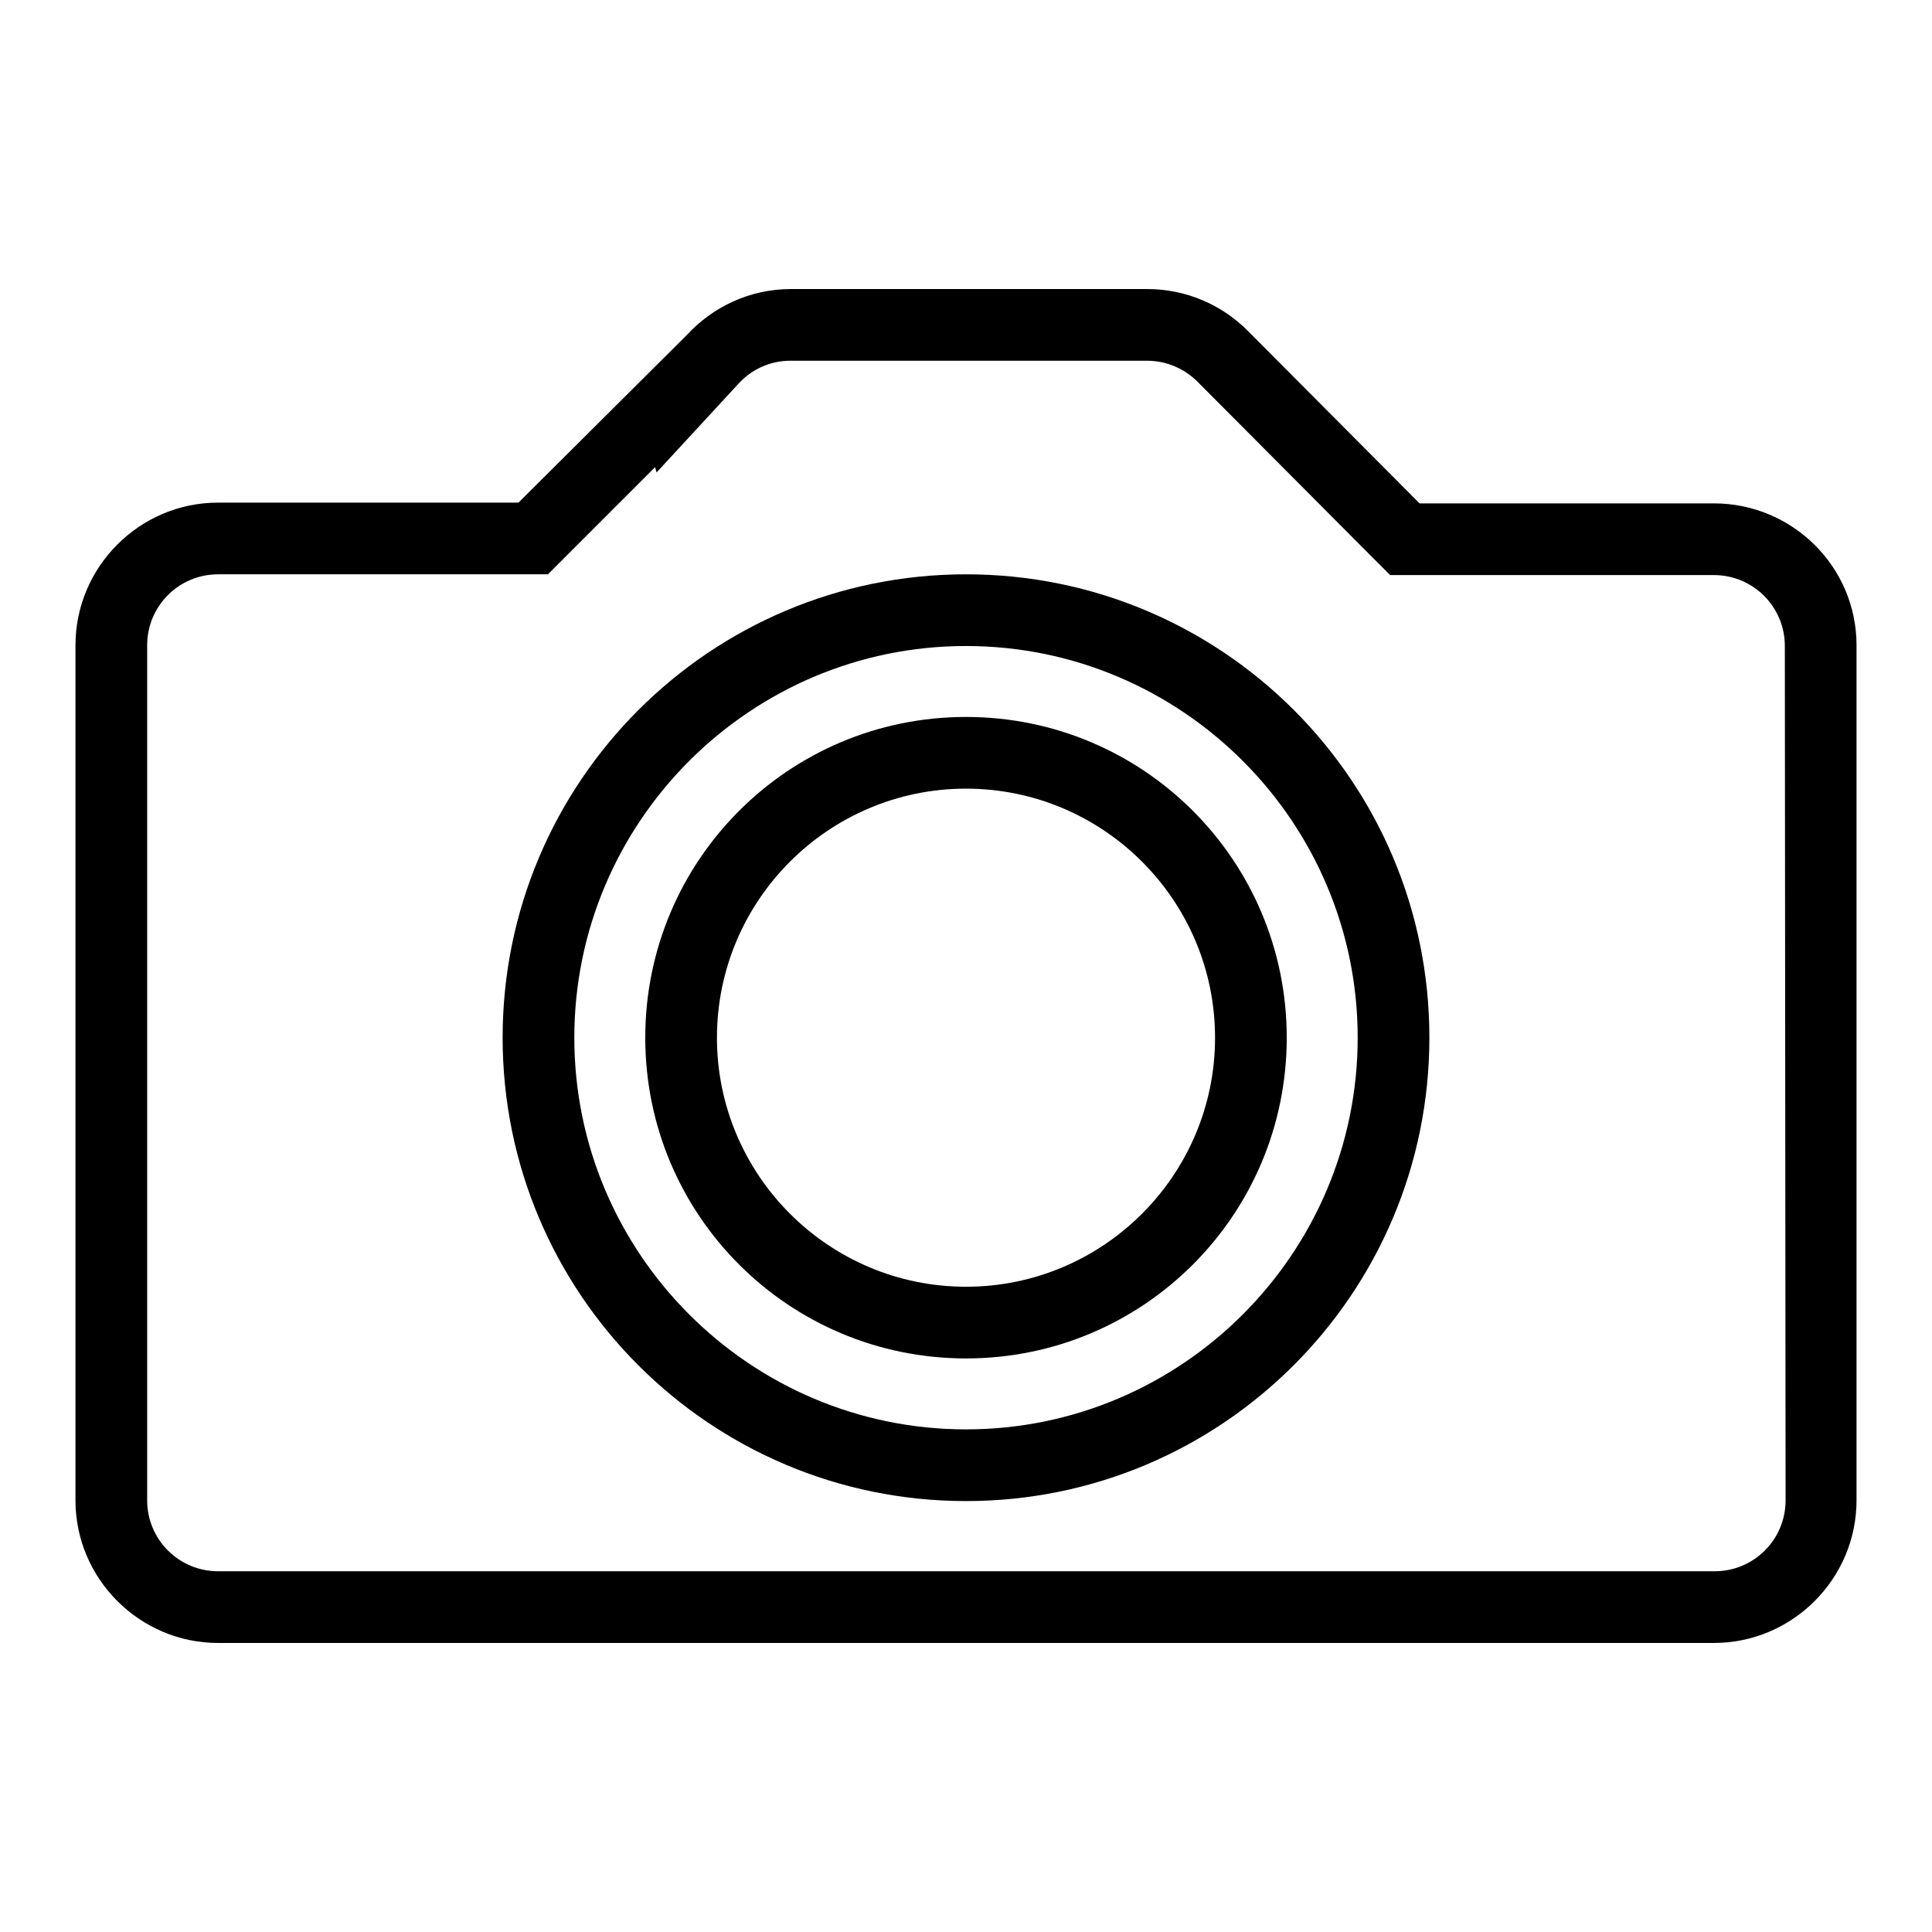
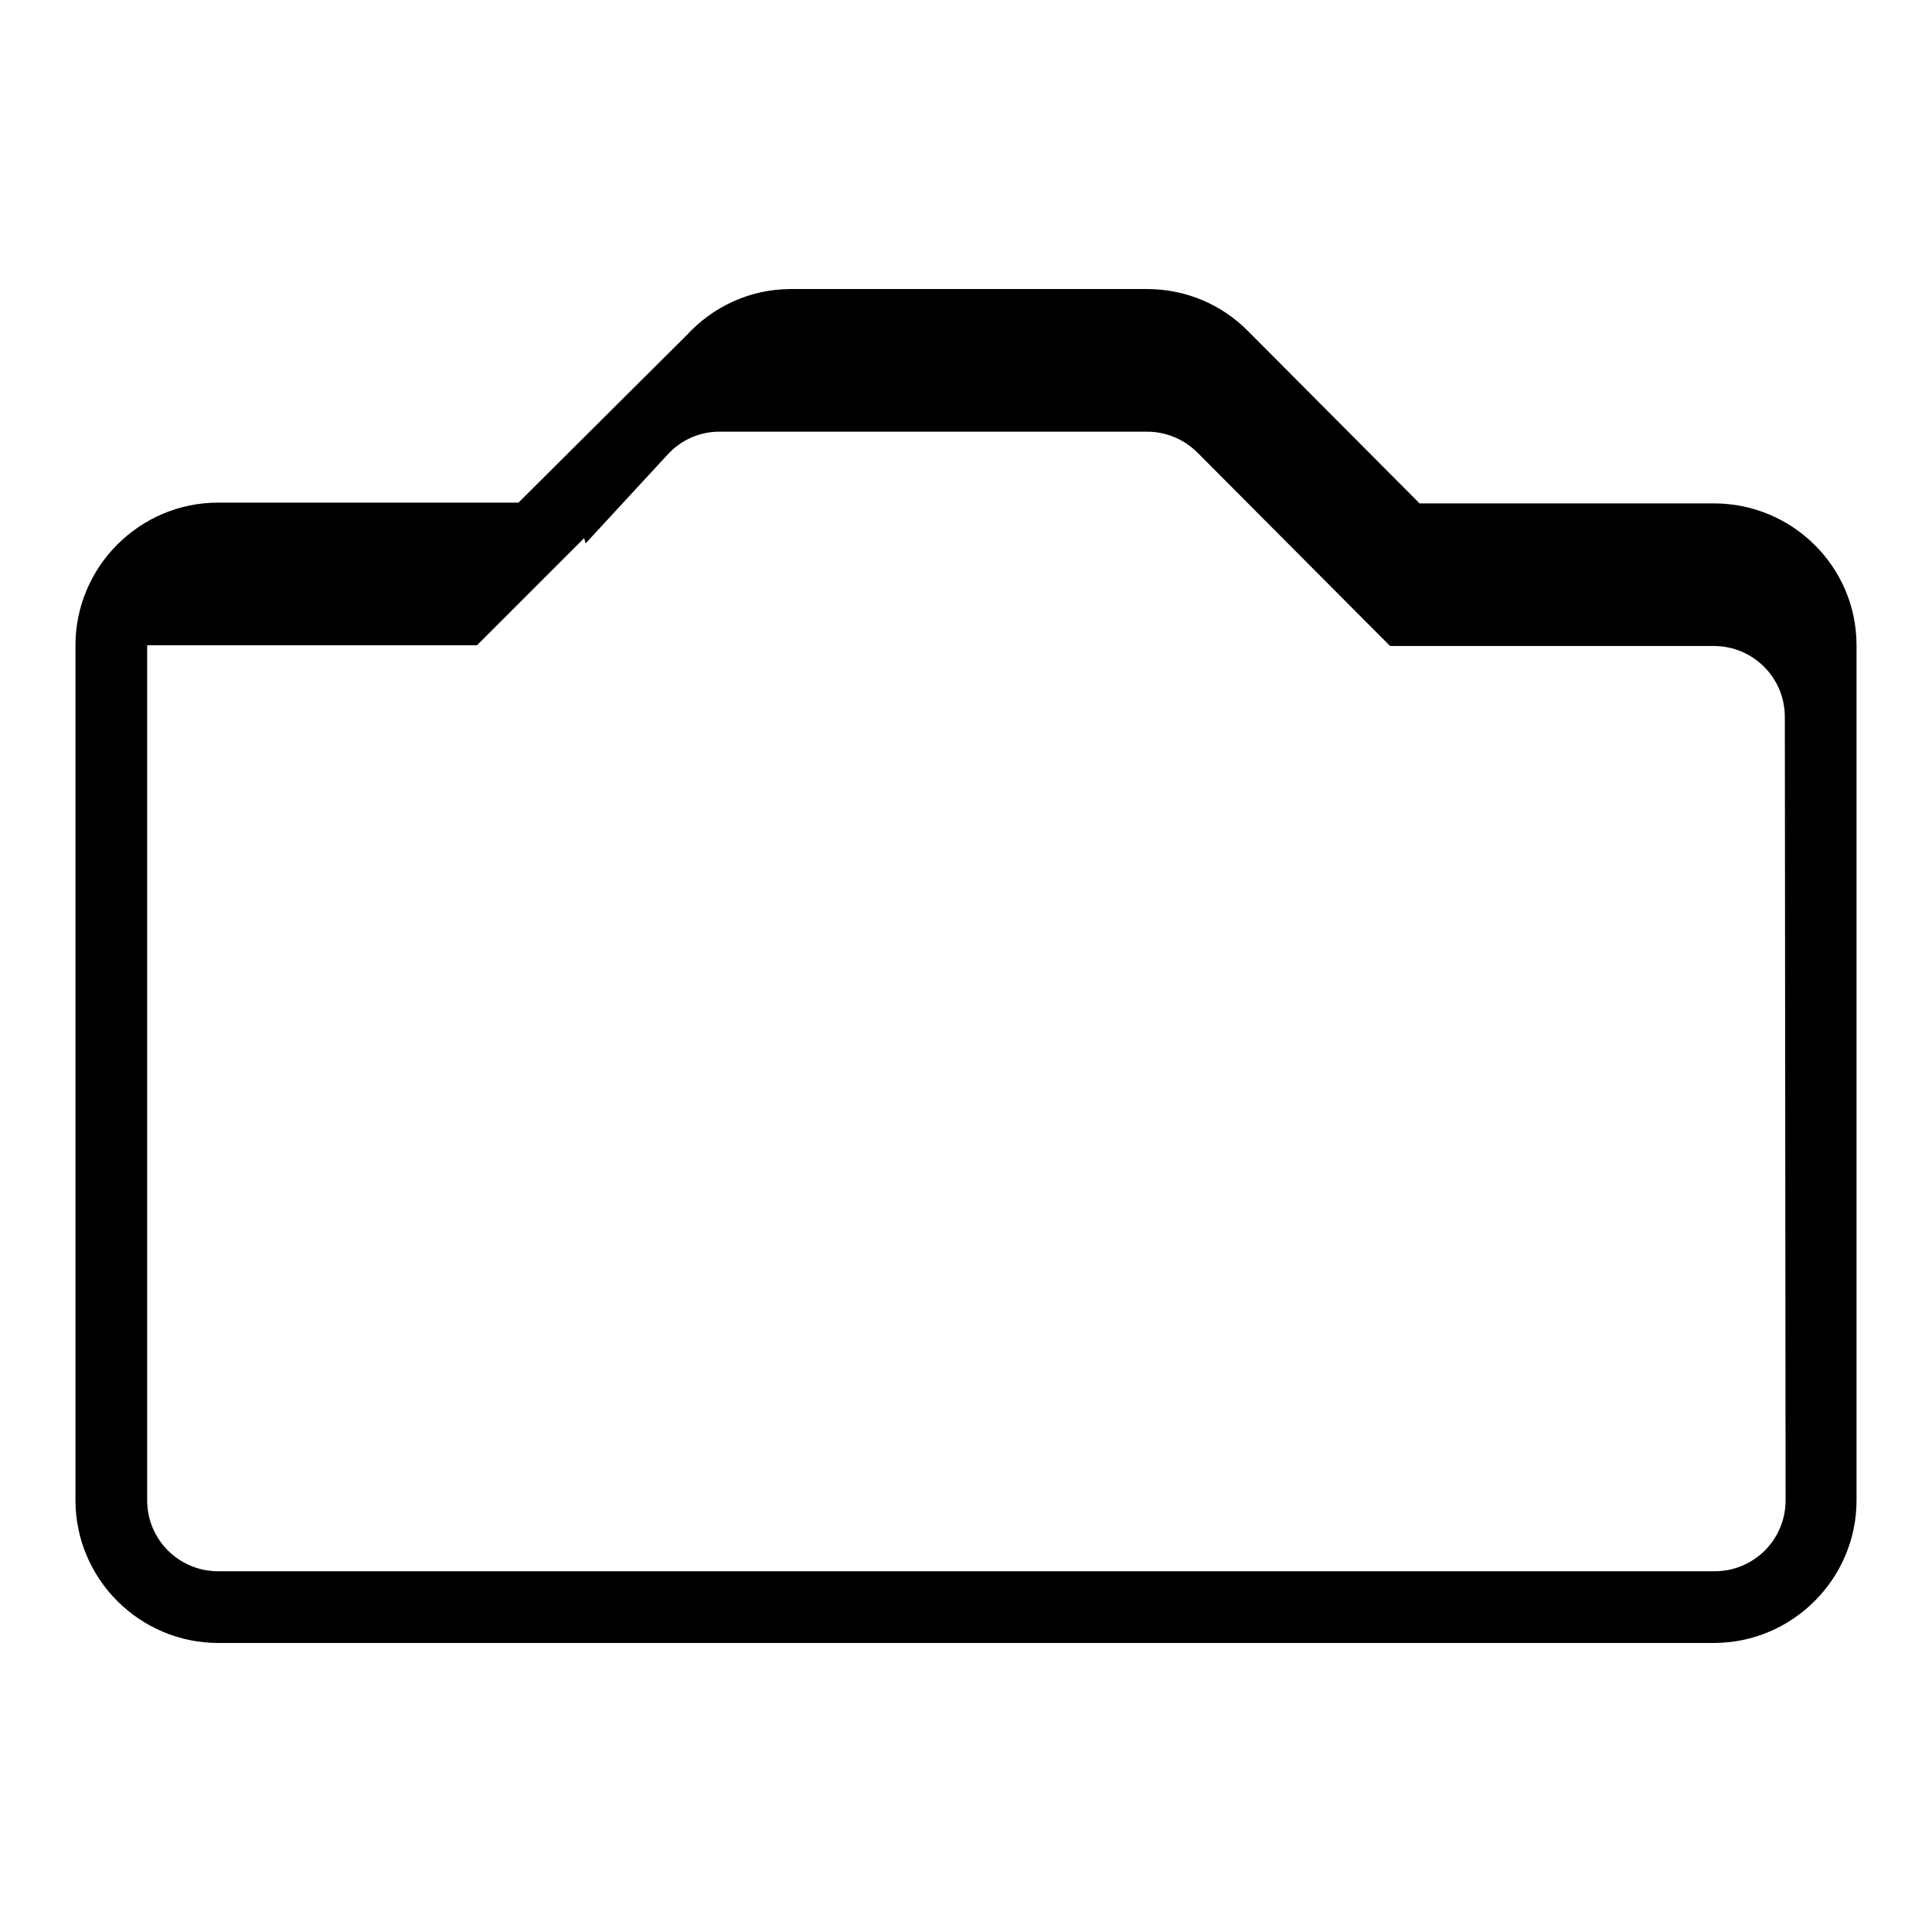
<svg xmlns="http://www.w3.org/2000/svg" version="1.1" x="0px" y="0px" viewBox="0 0 256 256" enable-background="new 0 0 256 256" xml:space="preserve">
  <g>
    <g>
-       <path fill="#000000" d="M227.1,66.7h-39l-22.7-22.8c0,0,0,0-0.1-0.1l0,0l0,0c-3.4-3.4-8.1-5.5-13.3-5.5h-47.2c-5.5,0-10.4,2.4-13.8,6.1l0,0L68.7,66.6H28.9C18.5,66.6,10,75.1,10,85.5v113.3c0,10.4,8.5,18.9,18.9,18.9h198.2c10.4,0,18.9-8.5,18.9-18.9V85.5C246,75.1,237.5,66.7,227.1,66.7z M236.6,198.8c0,5.2-4.2,9.4-9.4,9.4H28.9c-5.2,0-9.4-4.2-9.4-9.4V85.5c0-5.2,4.2-9.4,9.4-9.4h39.8h3.9l2.8-2.8l11.4-11.4l0.2,0.7l10.8-11.7c1.8-2,4.3-3.1,6.9-3.1H152c2.5,0,4.9,1,6.7,2.8l22.7,22.8l2.8,2.8h3.9h39c5.2,0,9.4,4.2,9.4,9.4L236.6,198.8L236.6,198.8z" />
-       <path fill="#000000" d="M128,76.1c-33.9,0-61.4,27.5-61.4,61.4c0,33.9,27.5,61.4,61.4,61.4s61.4-27.5,61.4-61.4C189.4,103.5,161.9,76.1,128,76.1z M128,189.4c-28.6,0-51.9-23.3-51.9-51.9c0-28.6,23.3-51.9,51.9-51.9c28.6,0,51.9,23.3,51.9,51.9C179.9,166.1,156.6,189.4,128,189.4z" />
-       <path fill="#000000" d="M128,95c-23.5,0-42.5,19-42.5,42.5c0,23.5,19,42.5,42.5,42.5c23.5,0,42.5-19,42.5-42.5C170.5,114,151.5,95,128,95z M128,170.5c-18.2,0-33-14.8-33-33c0-18.2,14.8-33,33-33c18.2,0,33,14.8,33,33C161,155.7,146.2,170.5,128,170.5z" />
+       <path fill="#000000" d="M227.1,66.7h-39l-22.7-22.8c0,0,0,0-0.1-0.1l0,0l0,0c-3.4-3.4-8.1-5.5-13.3-5.5h-47.2c-5.5,0-10.4,2.4-13.8,6.1l0,0L68.7,66.6H28.9C18.5,66.6,10,75.1,10,85.5v113.3c0,10.4,8.5,18.9,18.9,18.9h198.2c10.4,0,18.9-8.5,18.9-18.9V85.5C246,75.1,237.5,66.7,227.1,66.7z M236.6,198.8c0,5.2-4.2,9.4-9.4,9.4H28.9c-5.2,0-9.4-4.2-9.4-9.4V85.5h39.8h3.9l2.8-2.8l11.4-11.4l0.2,0.7l10.8-11.7c1.8-2,4.3-3.1,6.9-3.1H152c2.5,0,4.9,1,6.7,2.8l22.7,22.8l2.8,2.8h3.9h39c5.2,0,9.4,4.2,9.4,9.4L236.6,198.8L236.6,198.8z" />
    </g>
  </g>
</svg>